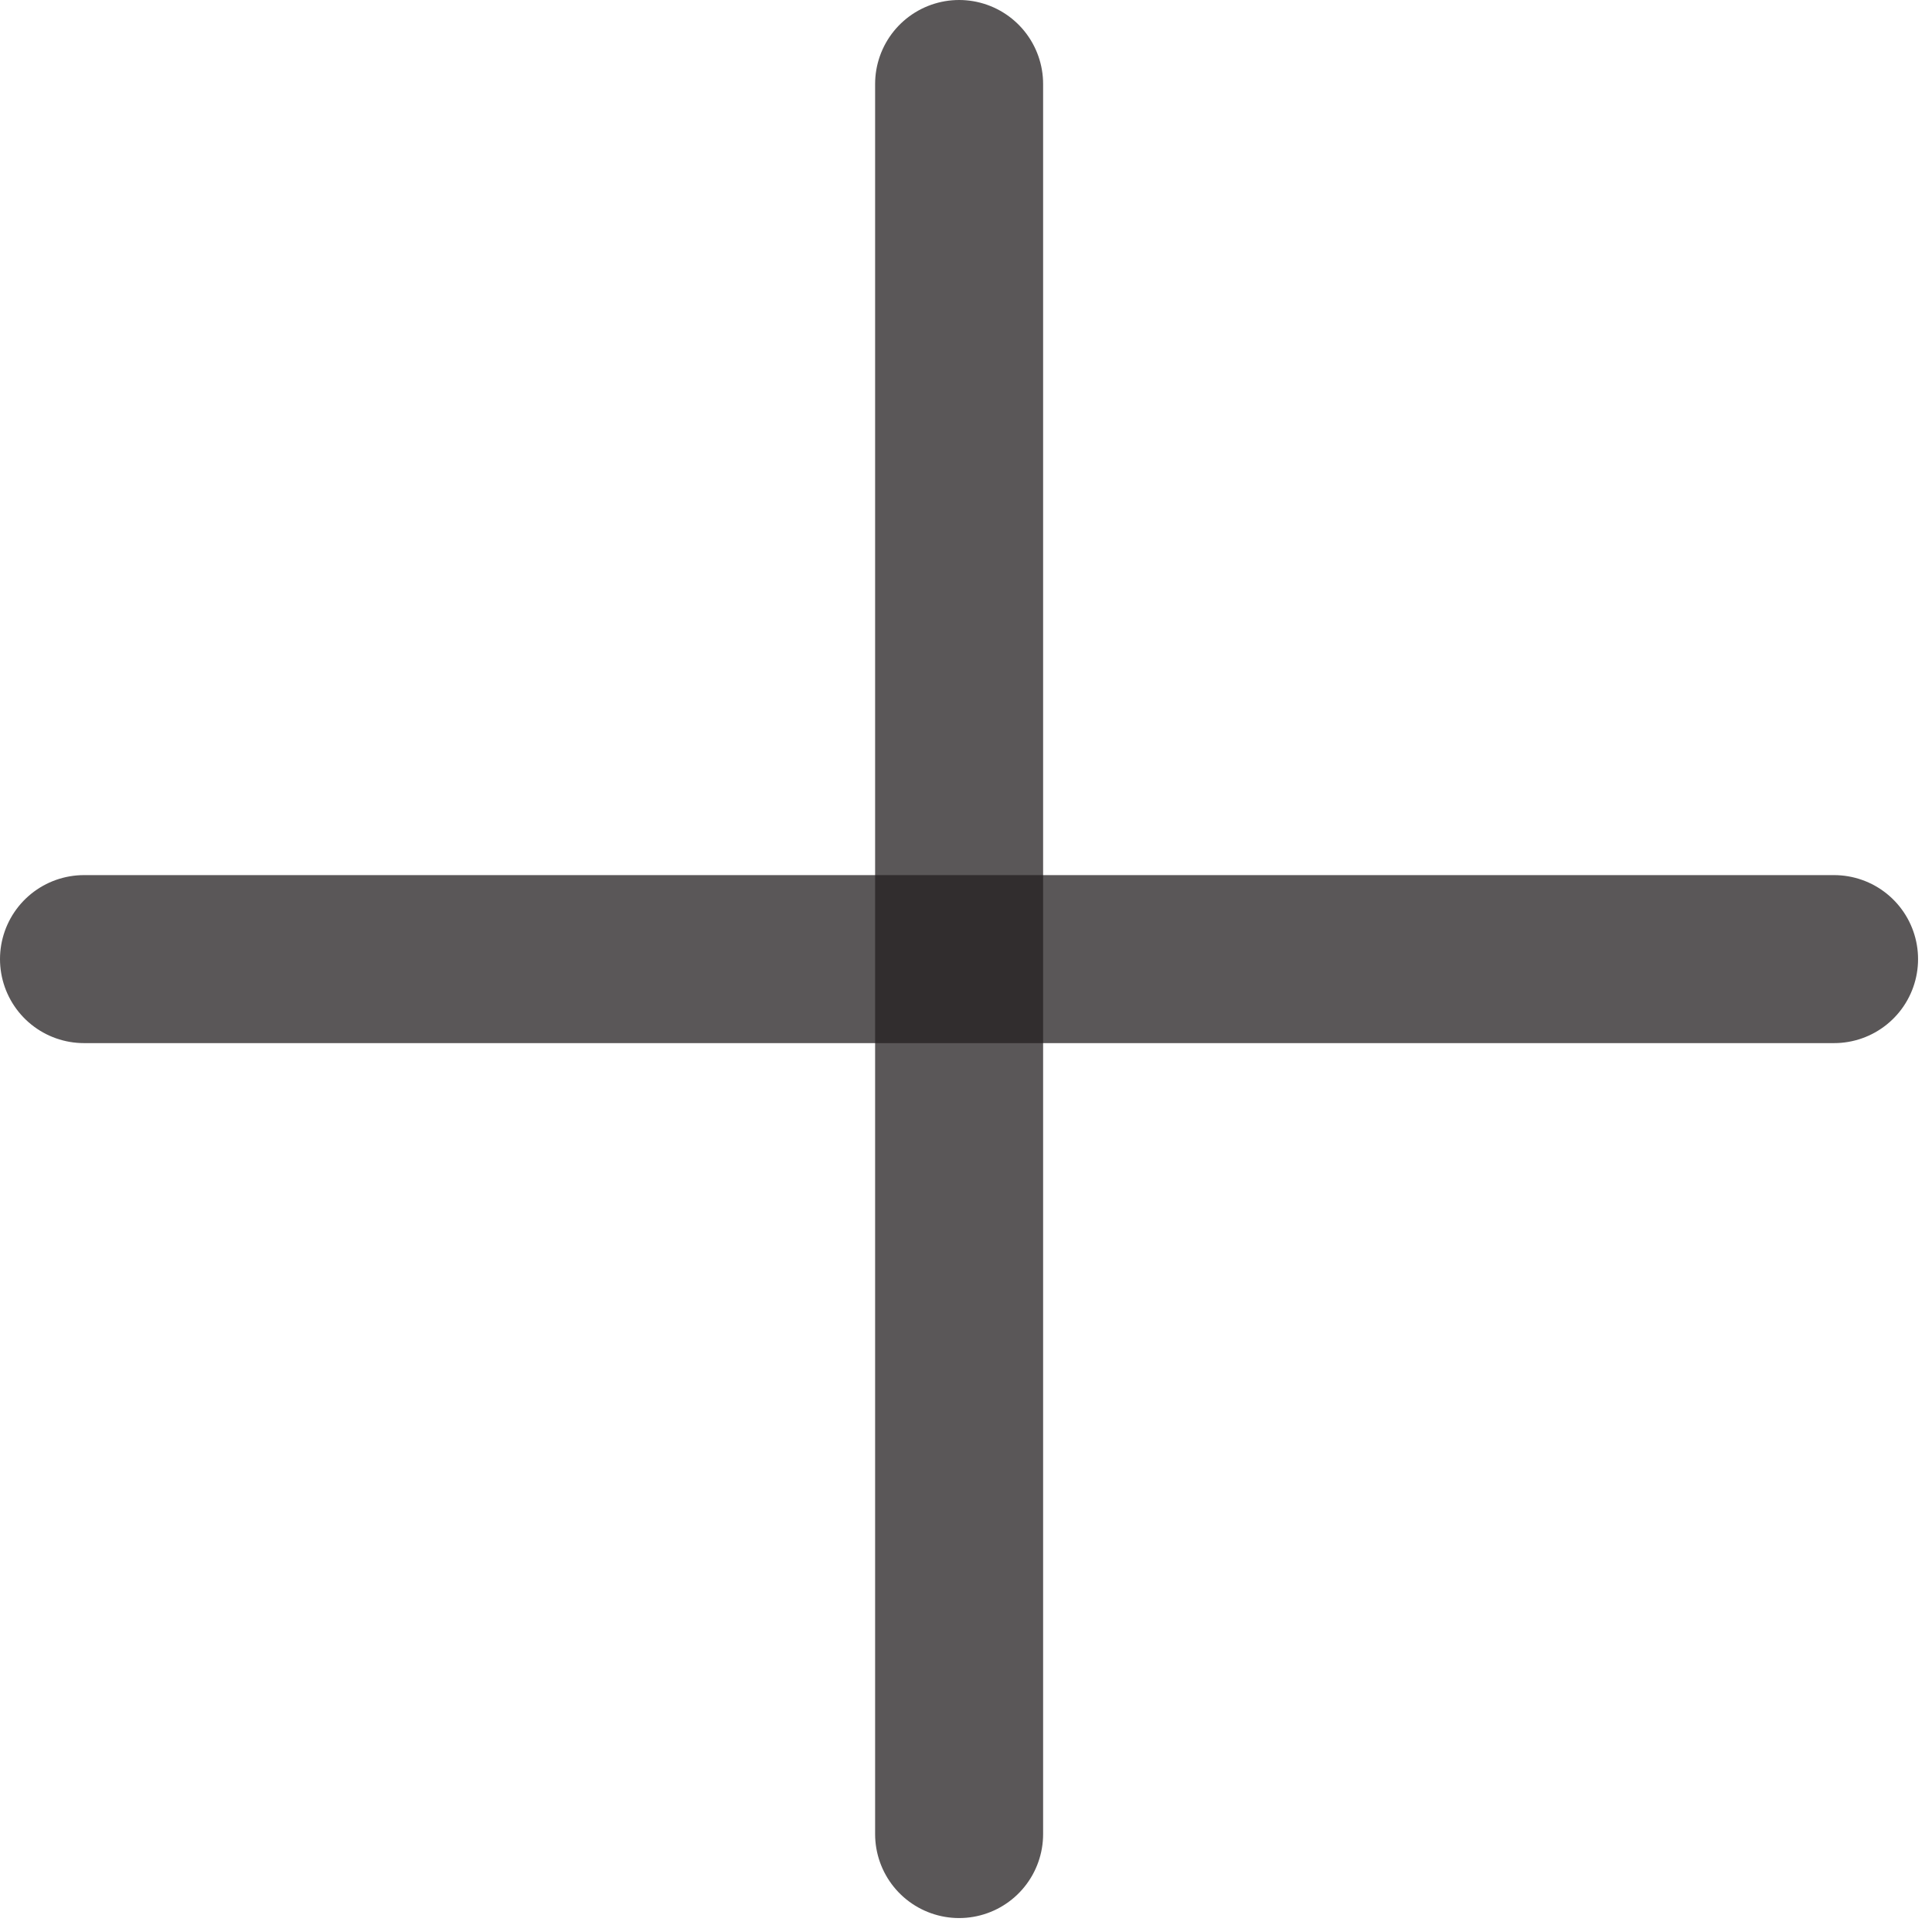
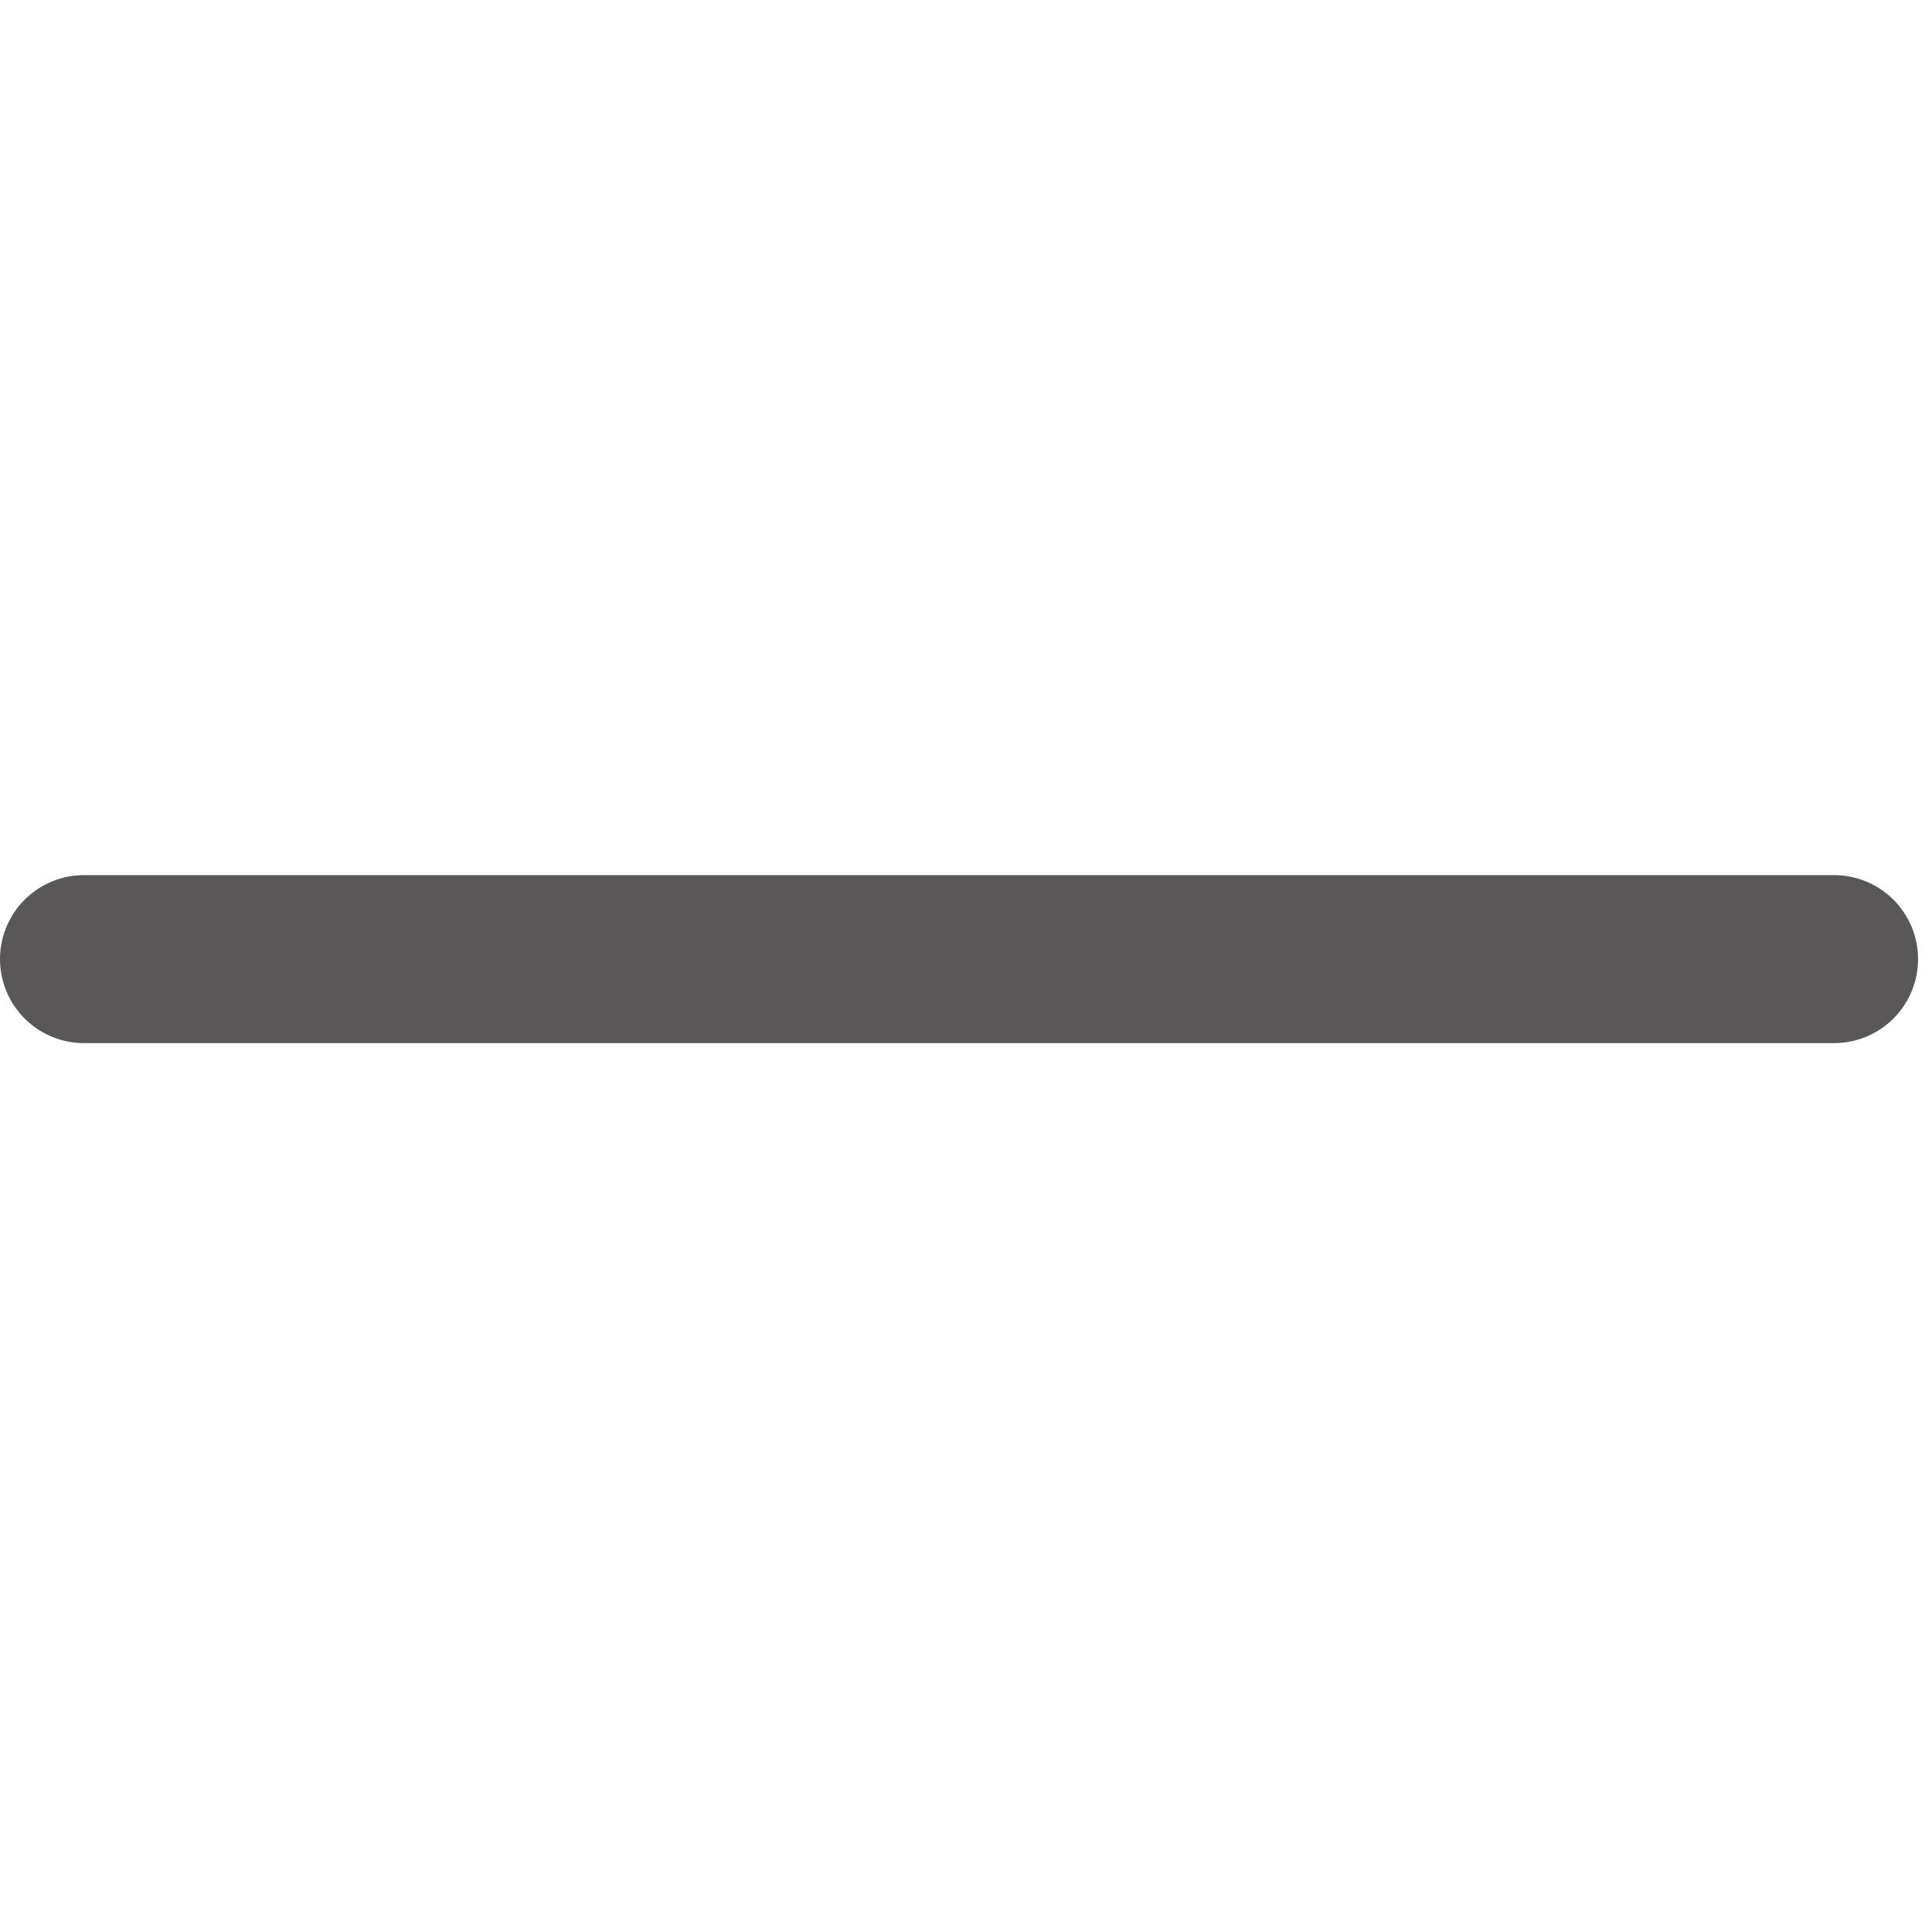
<svg xmlns="http://www.w3.org/2000/svg" width="23" height="23" viewBox="0 0 23 23" fill="none">
-   <path d="M11.418 1L11.418 21.834" stroke="#231F20" stroke-opacity="0.75" stroke-width="2" stroke-linecap="round" />
  <path d="M1 11.418H21.834" stroke="#231F20" stroke-opacity="0.75" stroke-width="2" stroke-linecap="round" />
</svg>